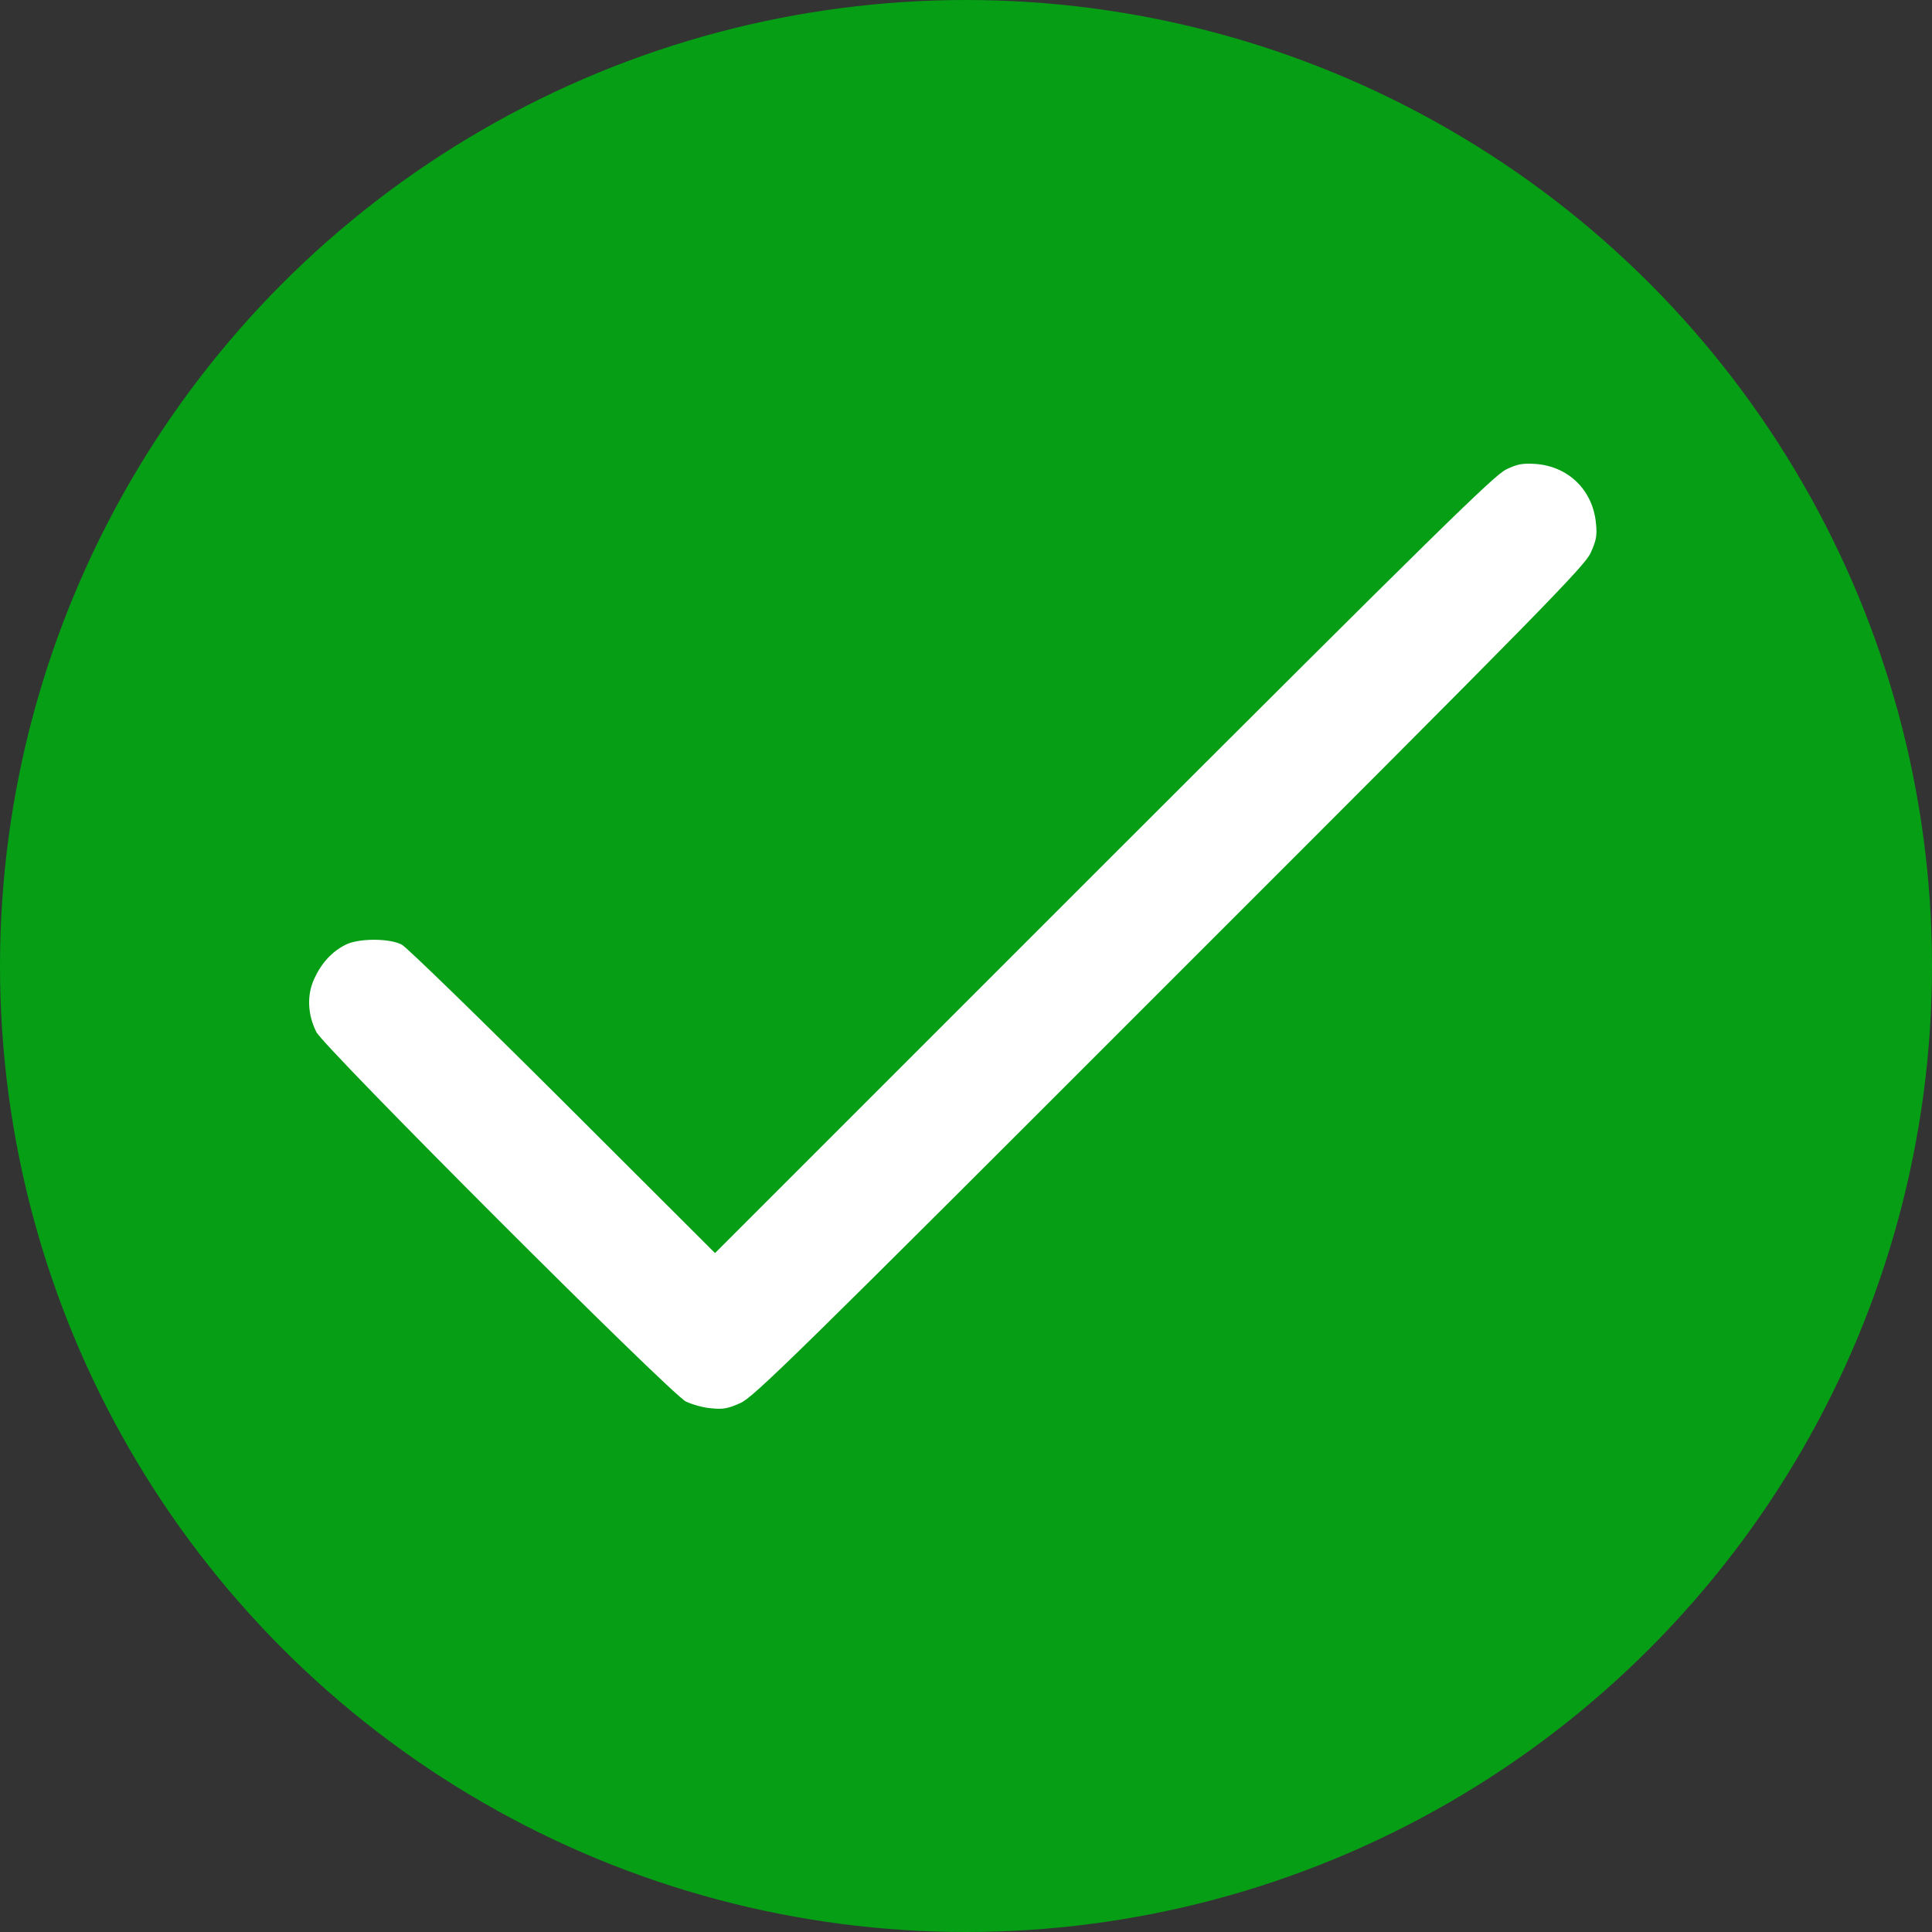
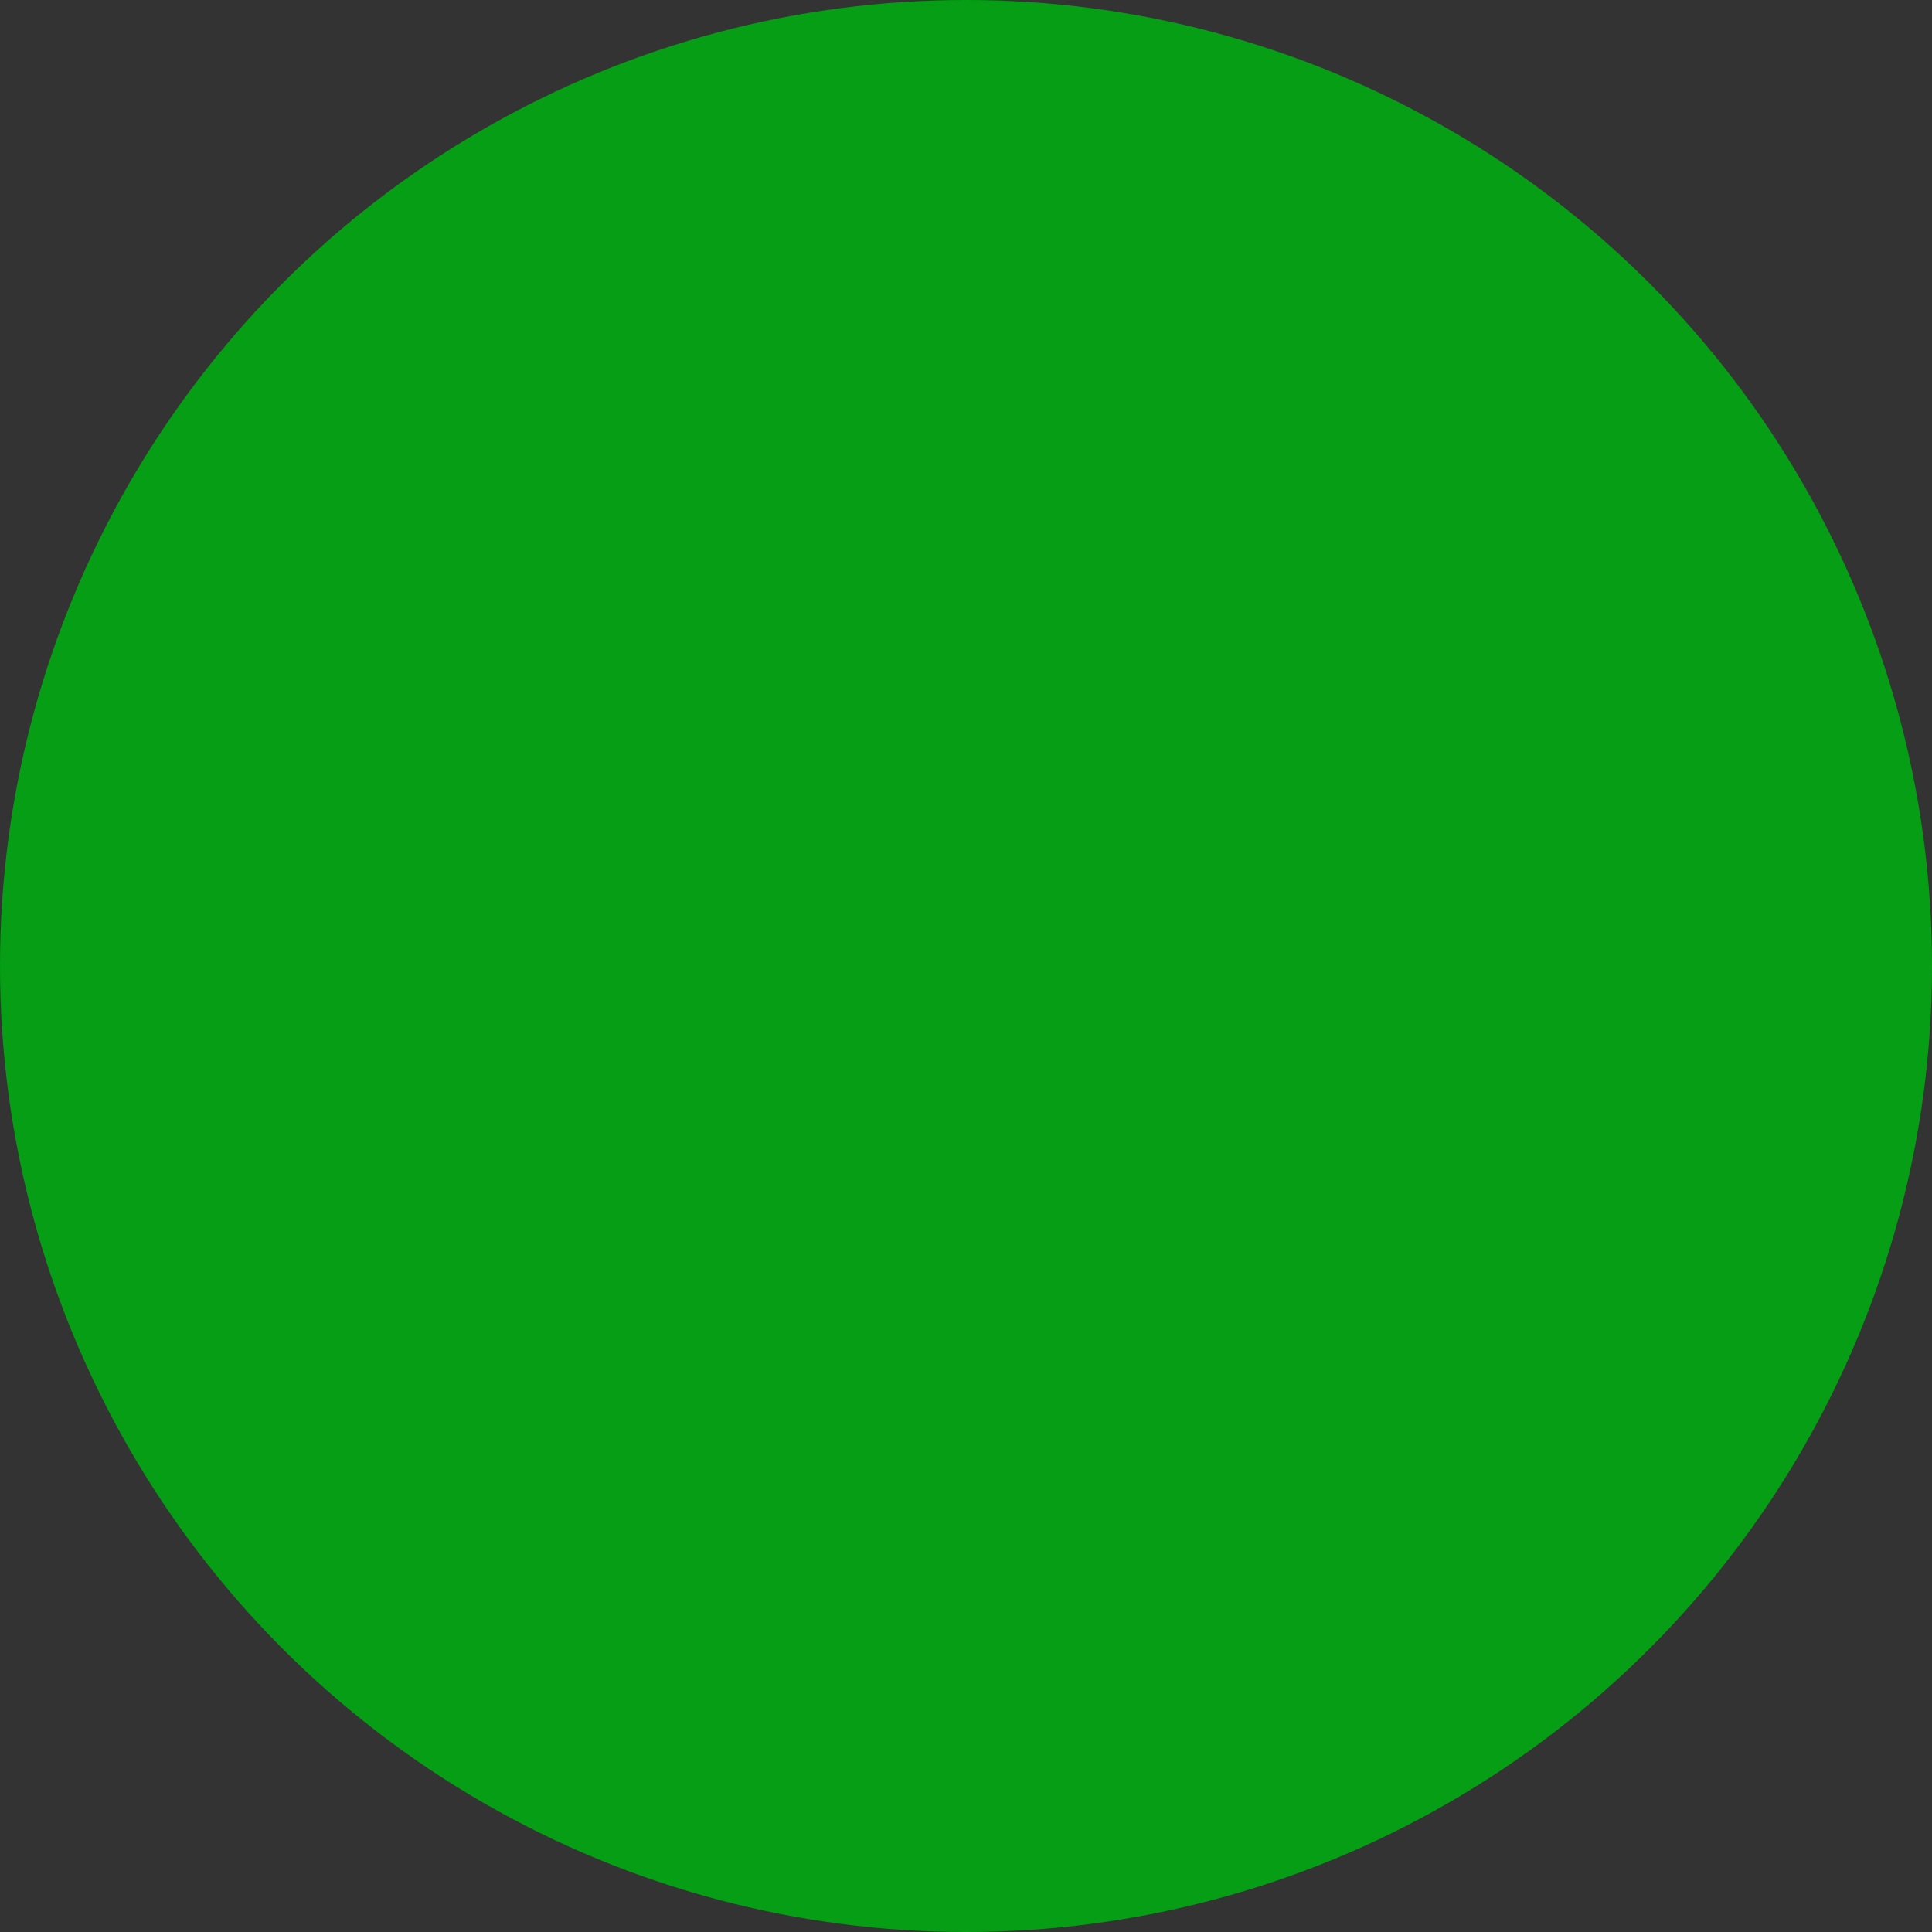
<svg xmlns="http://www.w3.org/2000/svg" width="75" height="75" viewBox="0 0 75 75" fill="none">
  <rect x="0" y="0" width="75" height="75" fill="#333333" stroke="none" />
  <circle cx="37.5" cy="37.5" r="37.5" fill="#059E15" />
-   <path d="M58.47 18.224C58.011 18.439 55.834 20.578 42.845 33.556L27.757 48.644L21.849 42.746C18.597 39.504 15.785 36.769 15.599 36.672C15.121 36.418 13.929 36.418 13.421 36.672C12.894 36.935 12.484 37.375 12.201 37.99C11.908 38.625 11.937 39.377 12.279 40.06C12.582 40.666 26.019 54.103 26.625 54.406C26.869 54.523 27.308 54.65 27.621 54.67C28.08 54.718 28.265 54.679 28.744 54.465C29.261 54.23 30.834 52.697 45.404 38.117C59.984 23.547 61.517 21.974 61.752 21.457C61.966 20.978 62.005 20.793 61.956 20.324C61.839 19.035 60.892 18.097 59.593 18.009C59.115 17.98 58.91 18.009 58.47 18.224Z" fill="white" />
</svg>